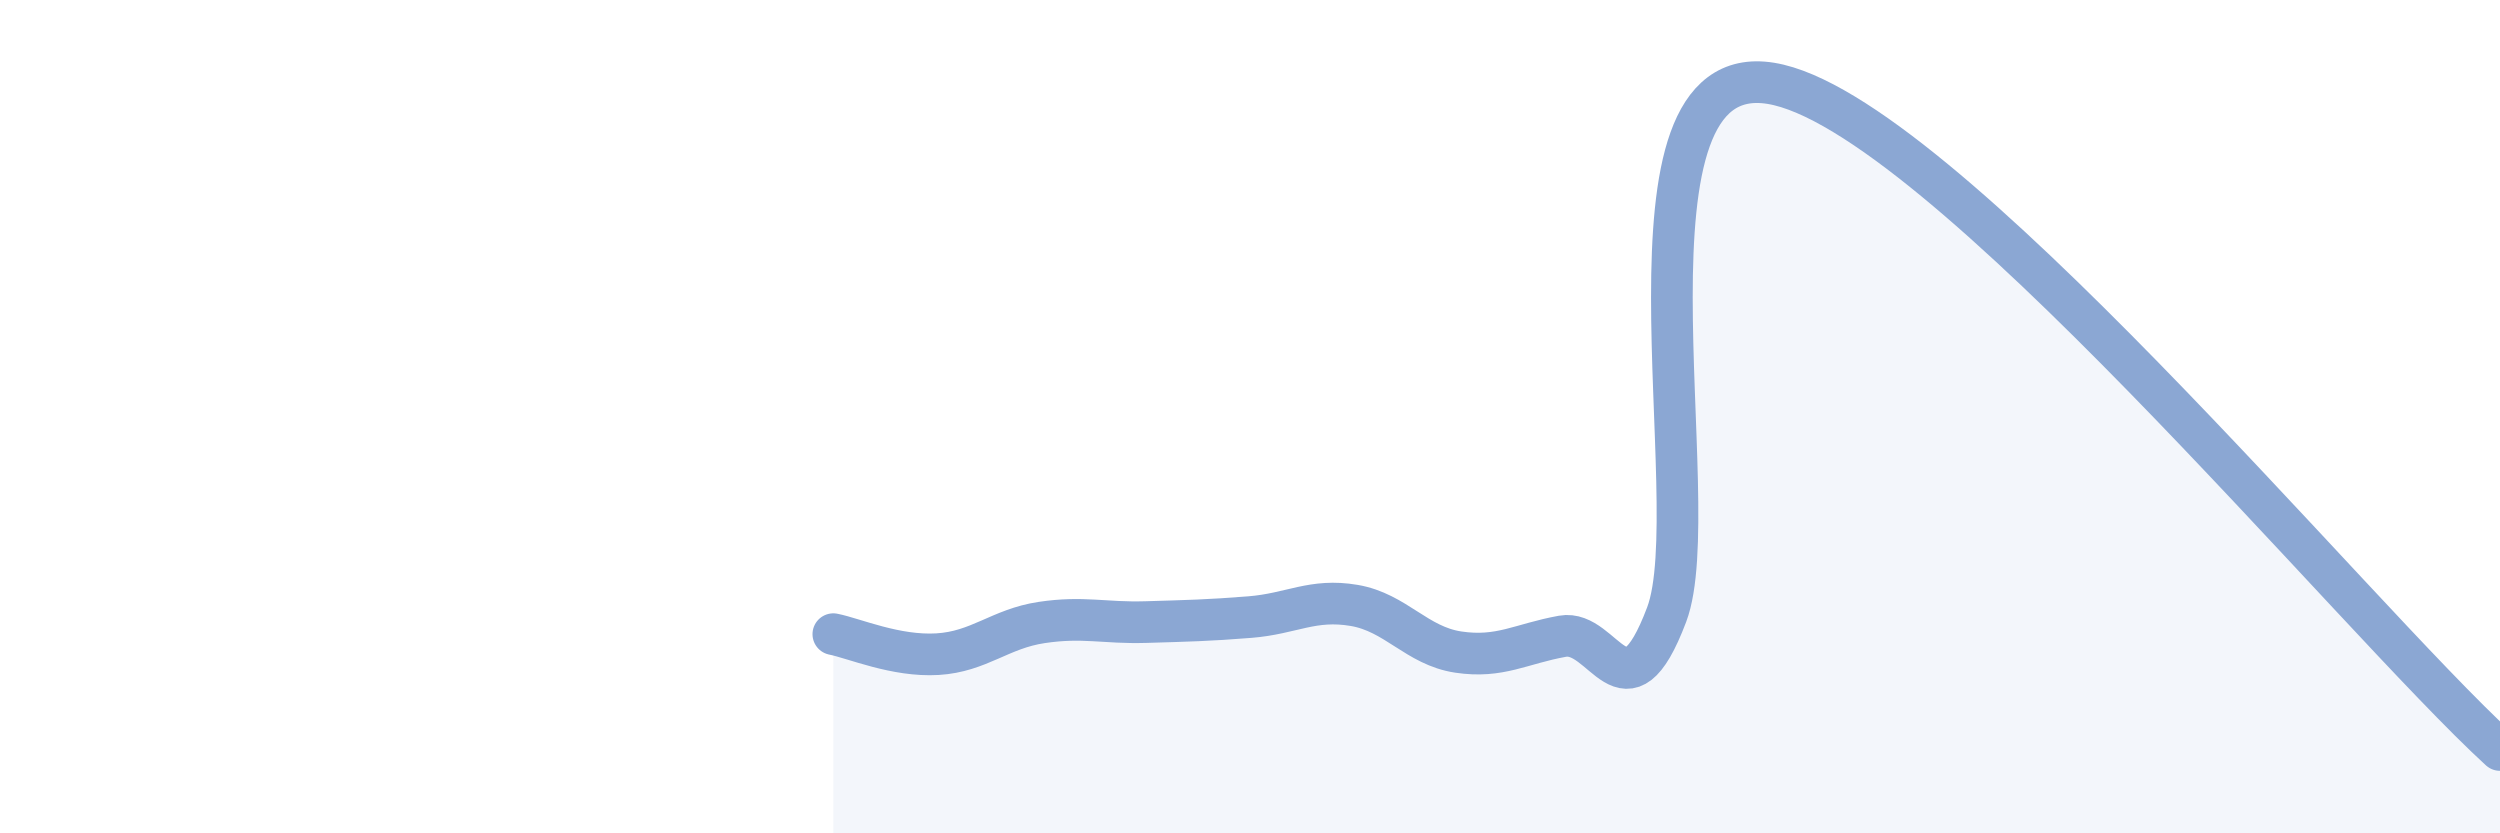
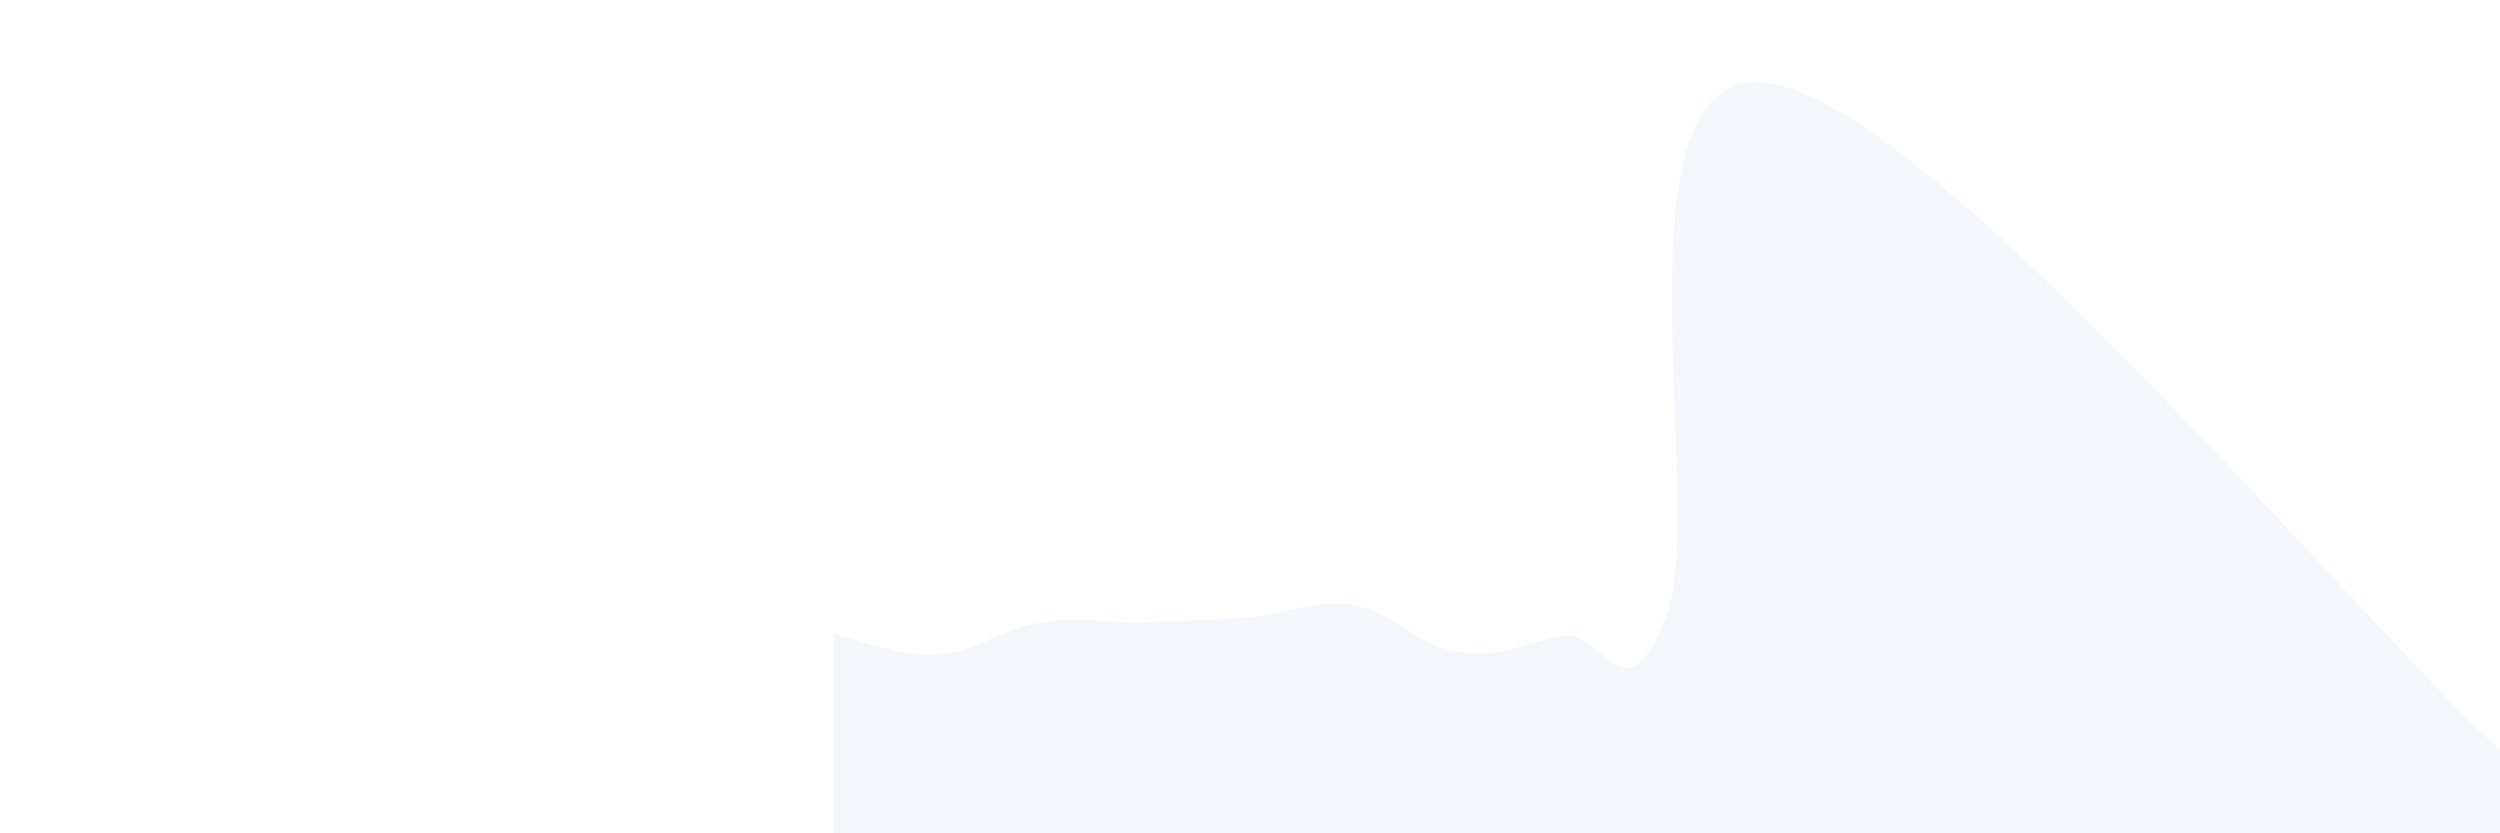
<svg xmlns="http://www.w3.org/2000/svg" width="60" height="20" viewBox="0 0 60 20">
  <path d="M 20,15.22 C 20.5,15.32 21.5,15.76 22.5,15.7 C 23.5,15.64 24,15.09 25,14.94 C 26,14.79 26.5,14.96 27.5,14.93 C 28.5,14.9 29,14.89 30,14.81 C 31,14.73 31.5,14.36 32.5,14.53 C 33.5,14.7 34,15.5 35,15.65 C 36,15.8 36.5,15.45 37.5,15.27 C 38.5,15.09 39,17.4 40,14.75 C 41,12.1 38.5,1.35 42.5,2 C 46.5,2.65 56.5,14.8 60,18L60 20L20 20Z" fill="#8ba7d3" opacity="0.1" stroke-linecap="round" stroke-linejoin="round" />
-   <path d="M 20,15.22 C 20.5,15.32 21.5,15.76 22.5,15.7 C 23.5,15.64 24,15.09 25,14.94 C 26,14.79 26.5,14.96 27.5,14.93 C 28.5,14.9 29,14.89 30,14.81 C 31,14.73 31.5,14.36 32.5,14.53 C 33.5,14.7 34,15.5 35,15.65 C 36,15.8 36.5,15.45 37.5,15.27 C 38.5,15.09 39,17.4 40,14.75 C 41,12.1 38.5,1.35 42.5,2 C 46.5,2.65 56.5,14.8 60,18" stroke="#8ba7d3" stroke-width="1" fill="none" stroke-linecap="round" stroke-linejoin="round" />
</svg>